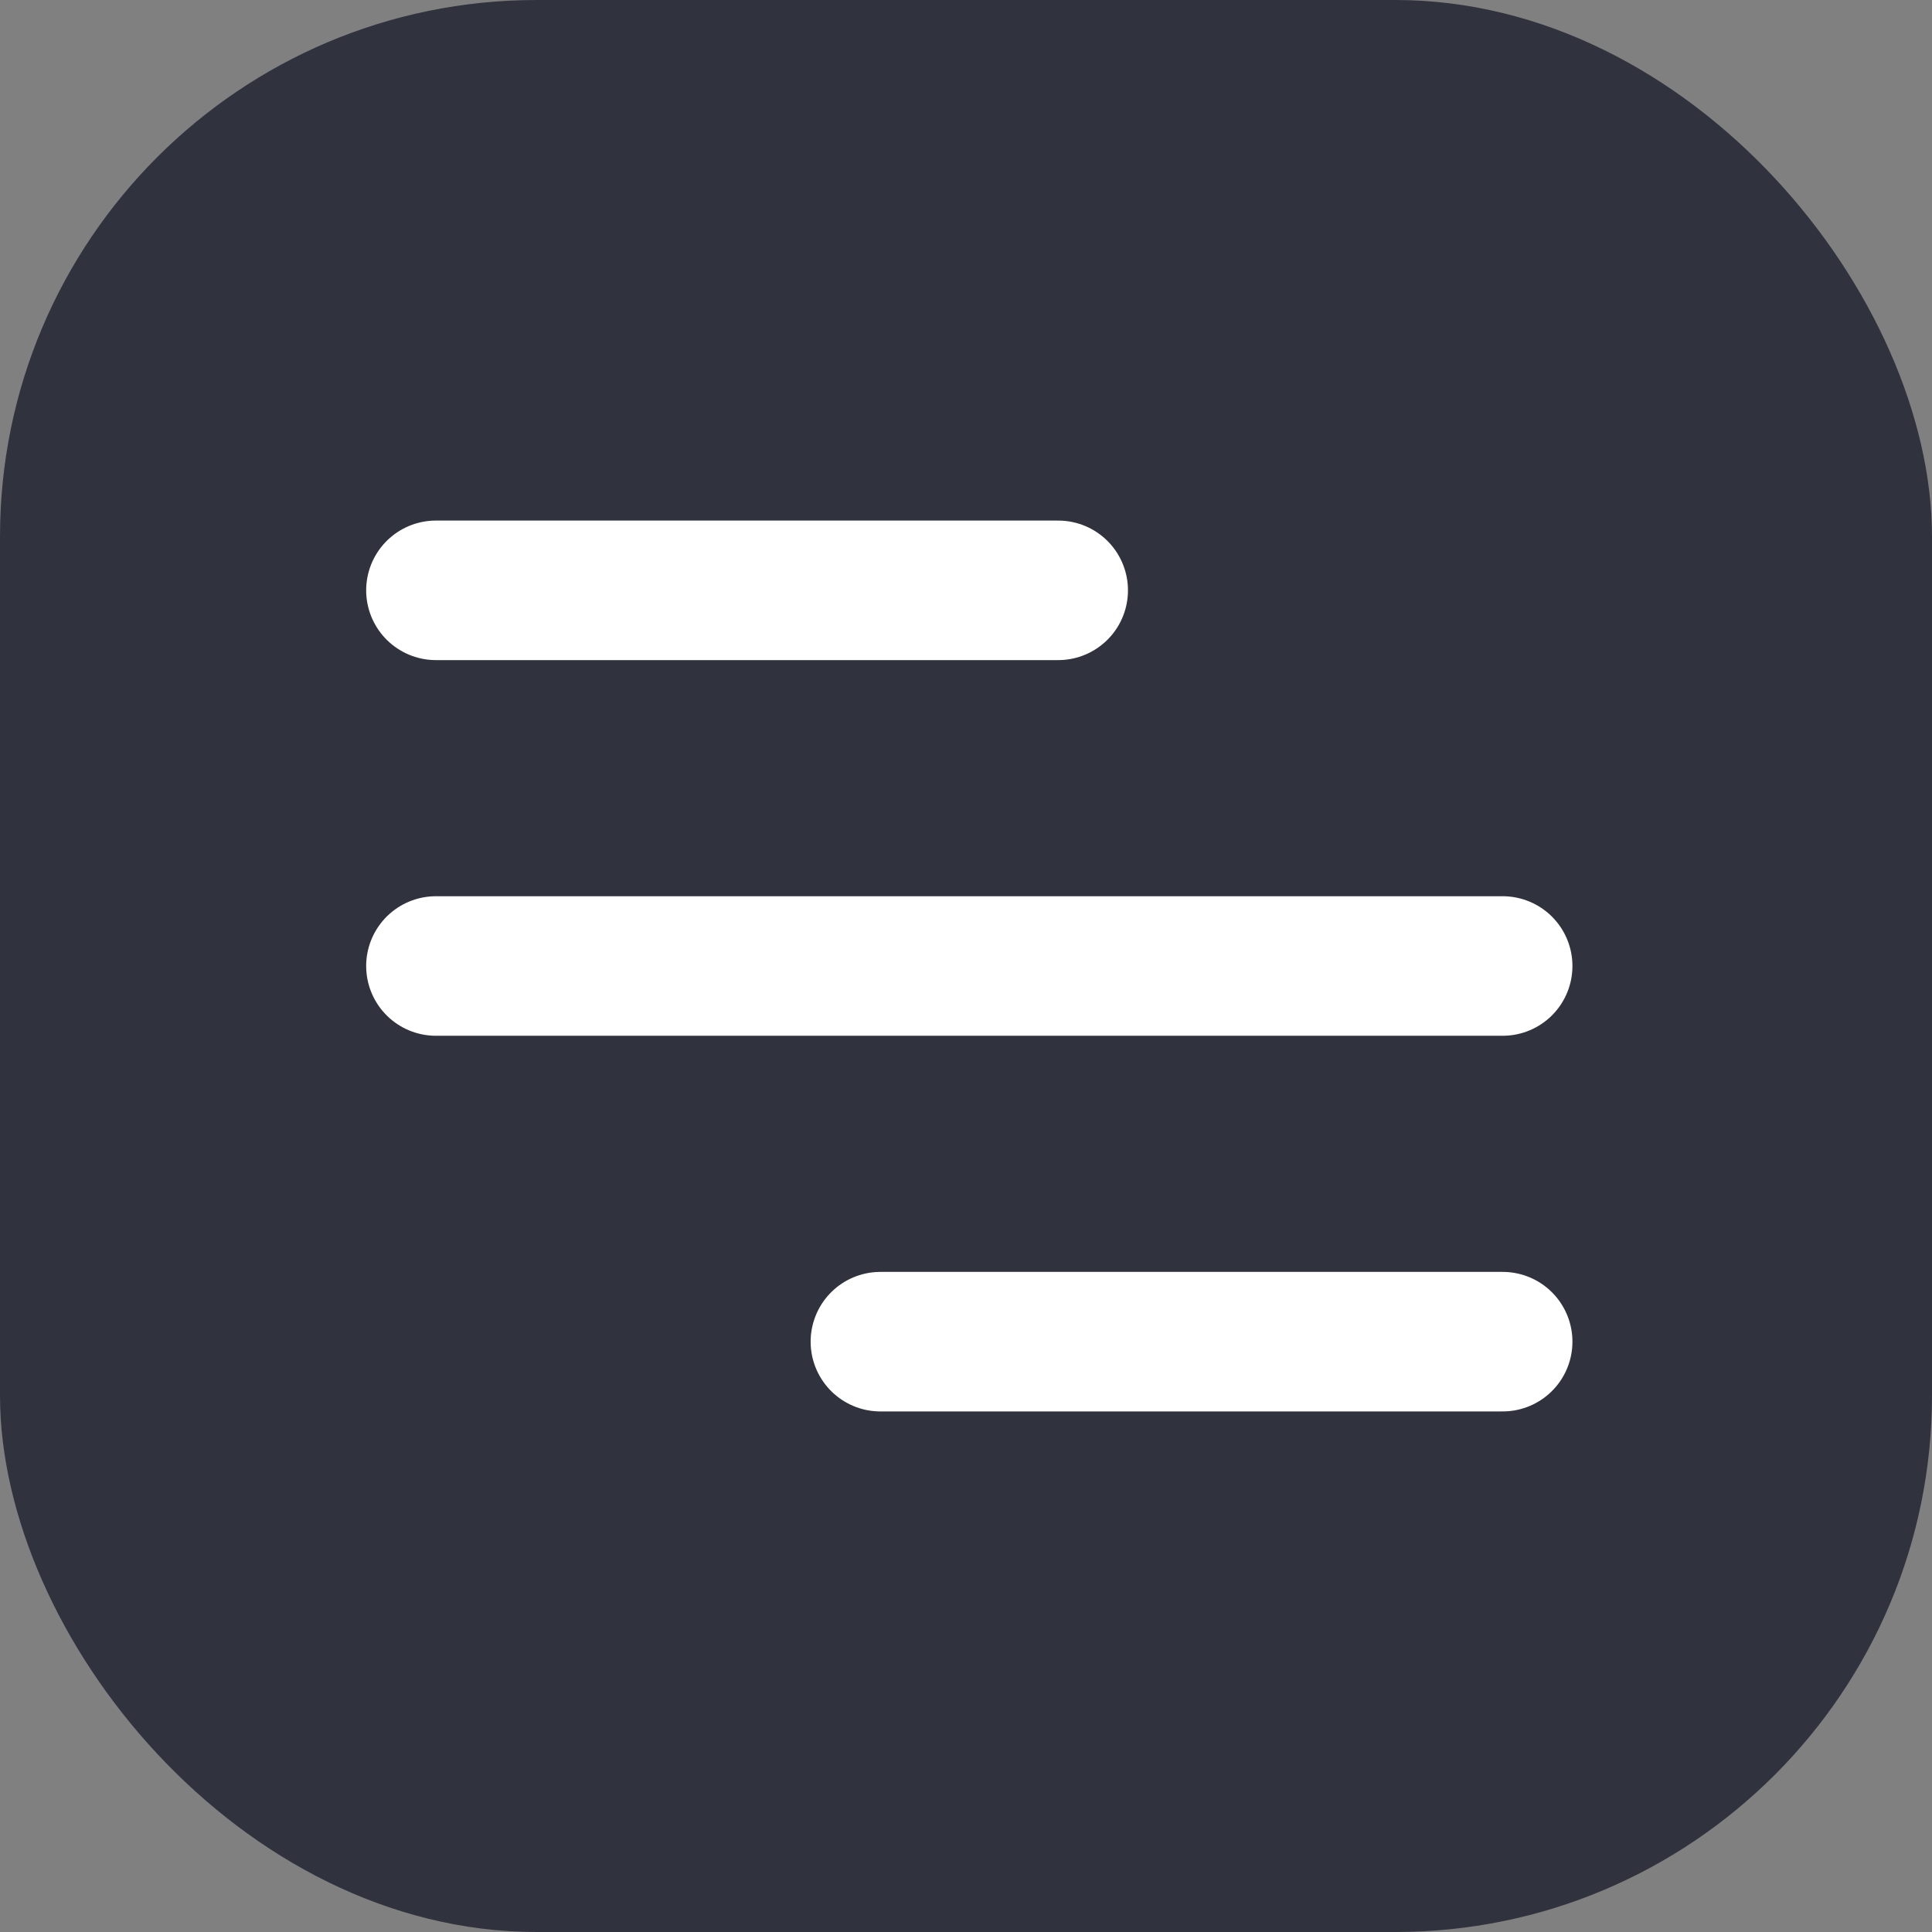
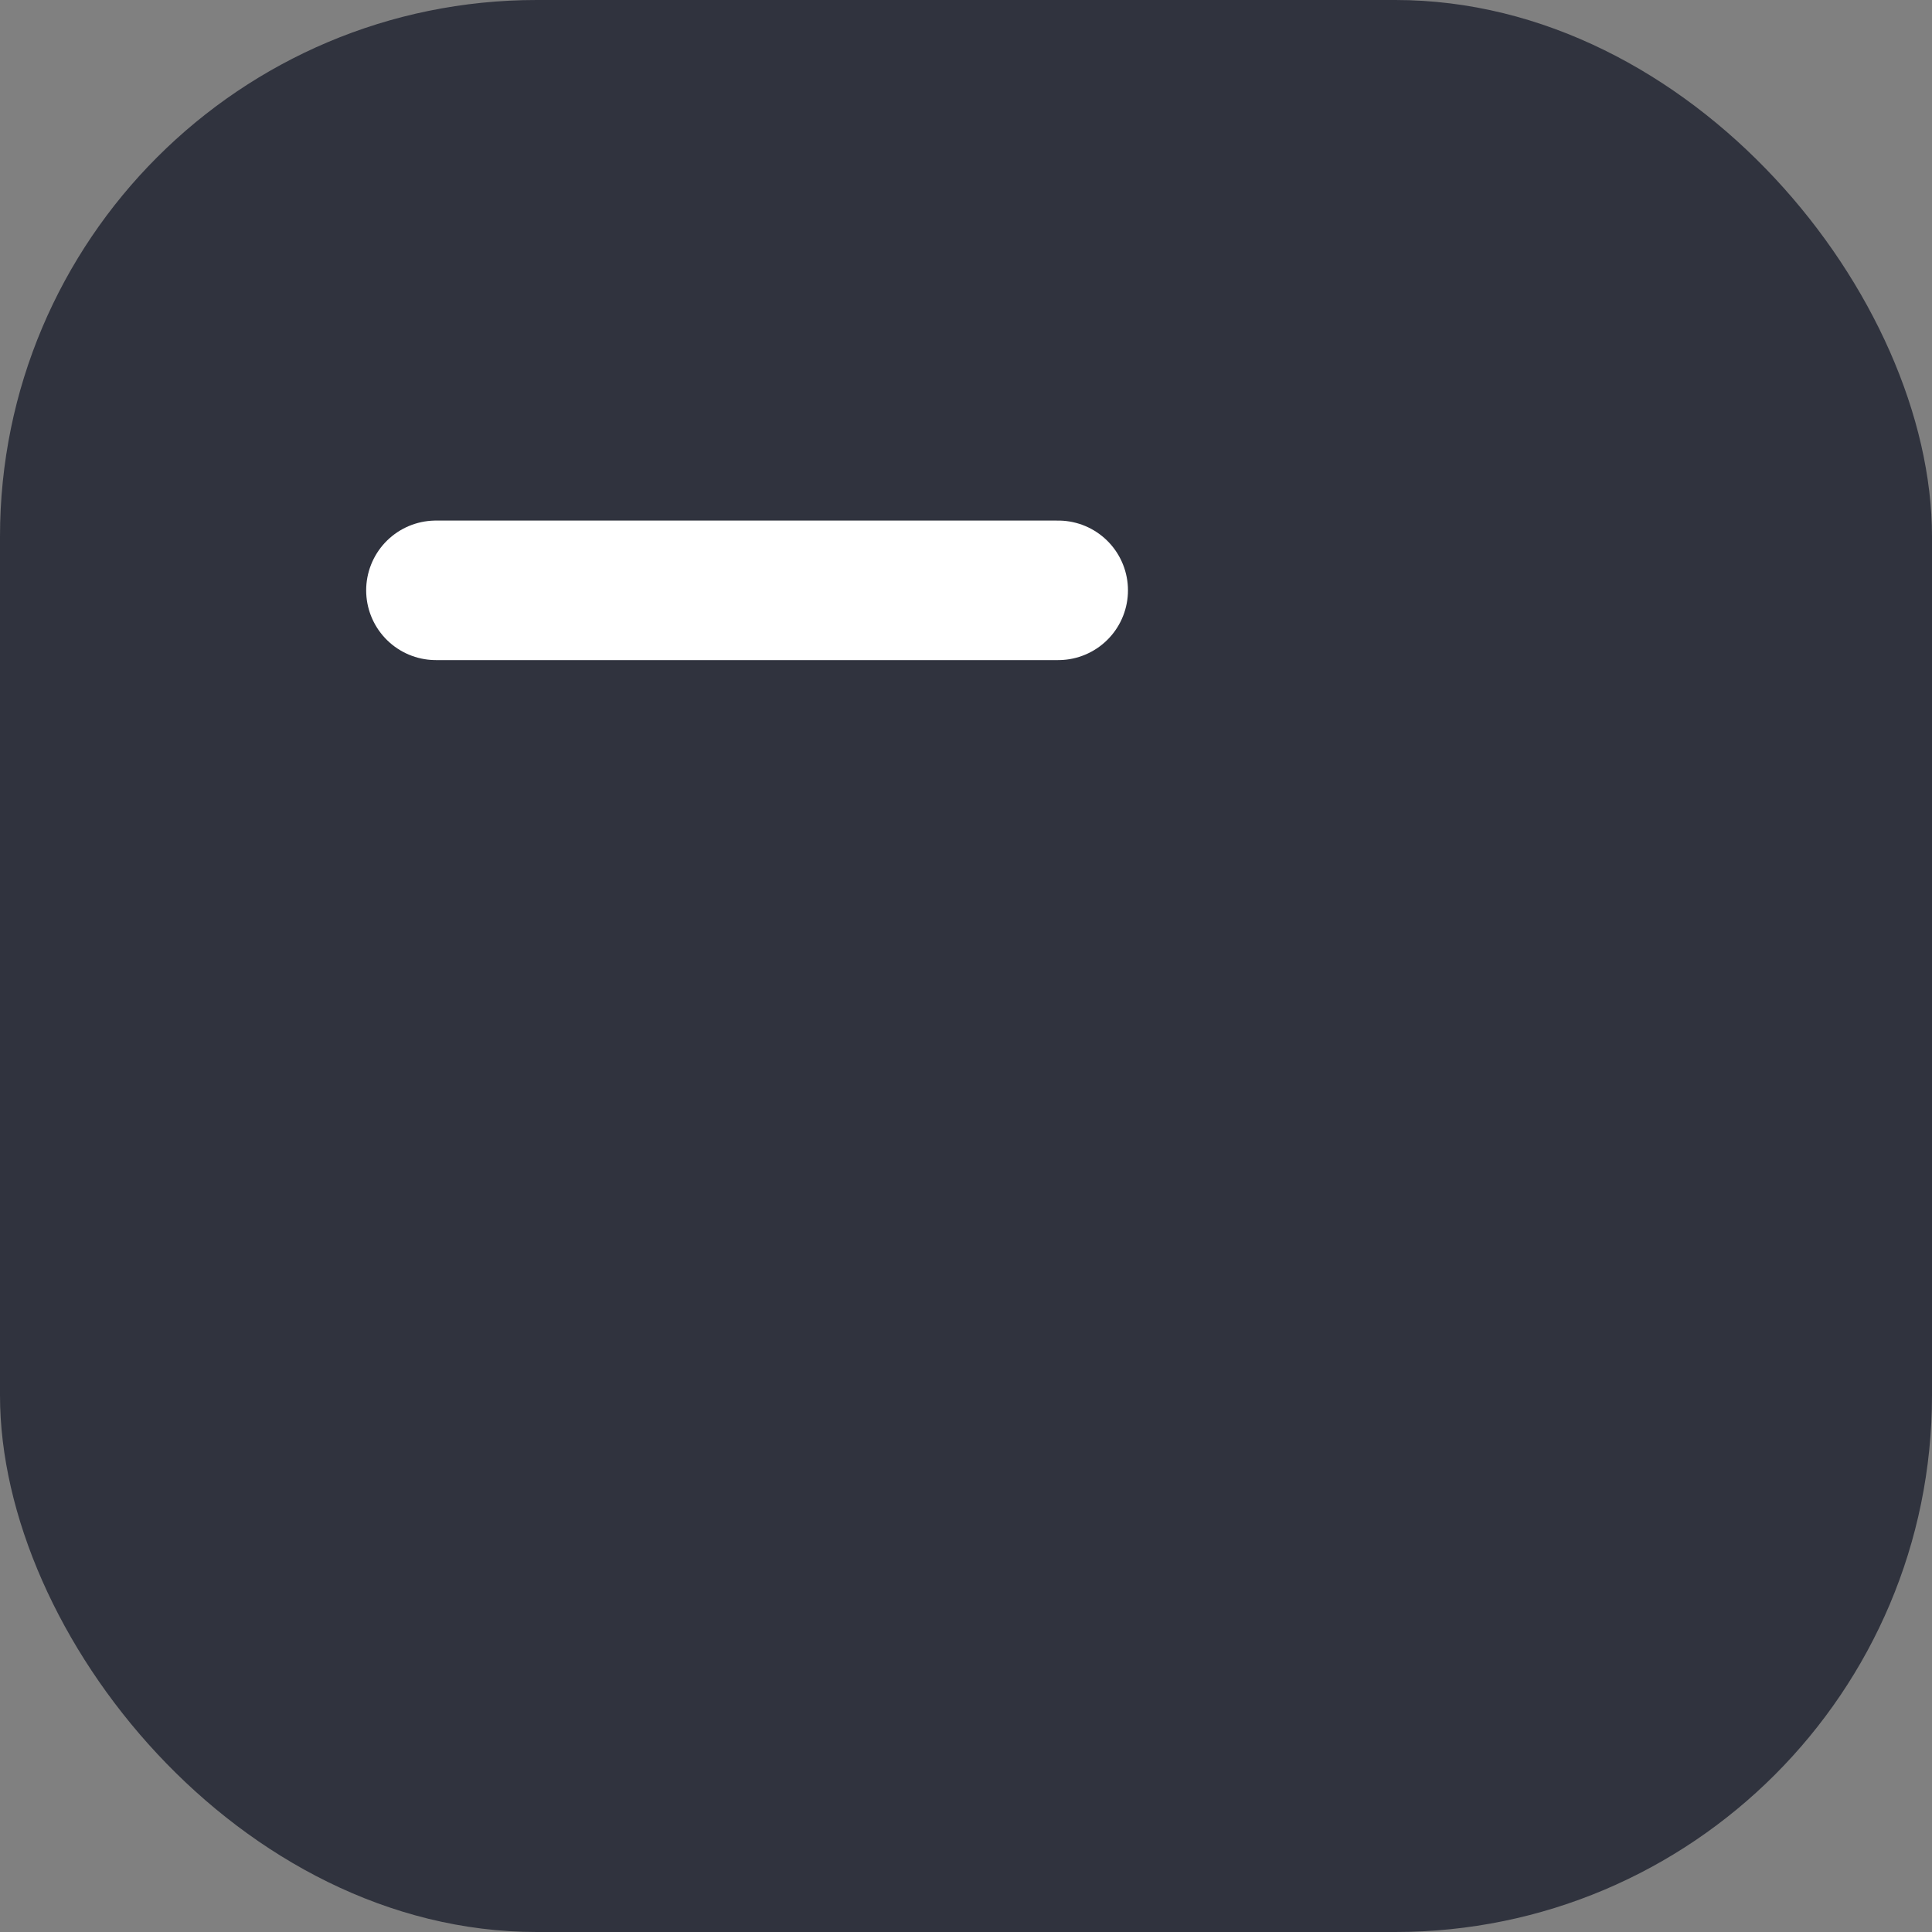
<svg xmlns="http://www.w3.org/2000/svg" width="36" height="36" viewBox="0 0 36 36" fill="none">
  <rect x="0" y="0" width="36" height="36" fill="#808080" stroke="none" />
  <rect width="36" height="36" rx="10" fill="#30333E" />
  <path d="M8.123 11L19.718 11" stroke="white" stroke-width="2.6" stroke-linecap="round" stroke-linejoin="round" />
-   <path d="M16.405 25L28 25" stroke="white" stroke-width="2.6" stroke-linecap="round" stroke-linejoin="round" />
-   <path d="M8.123 18L28 18" stroke="white" stroke-width="2.6" stroke-linecap="round" stroke-linejoin="round" />
</svg>